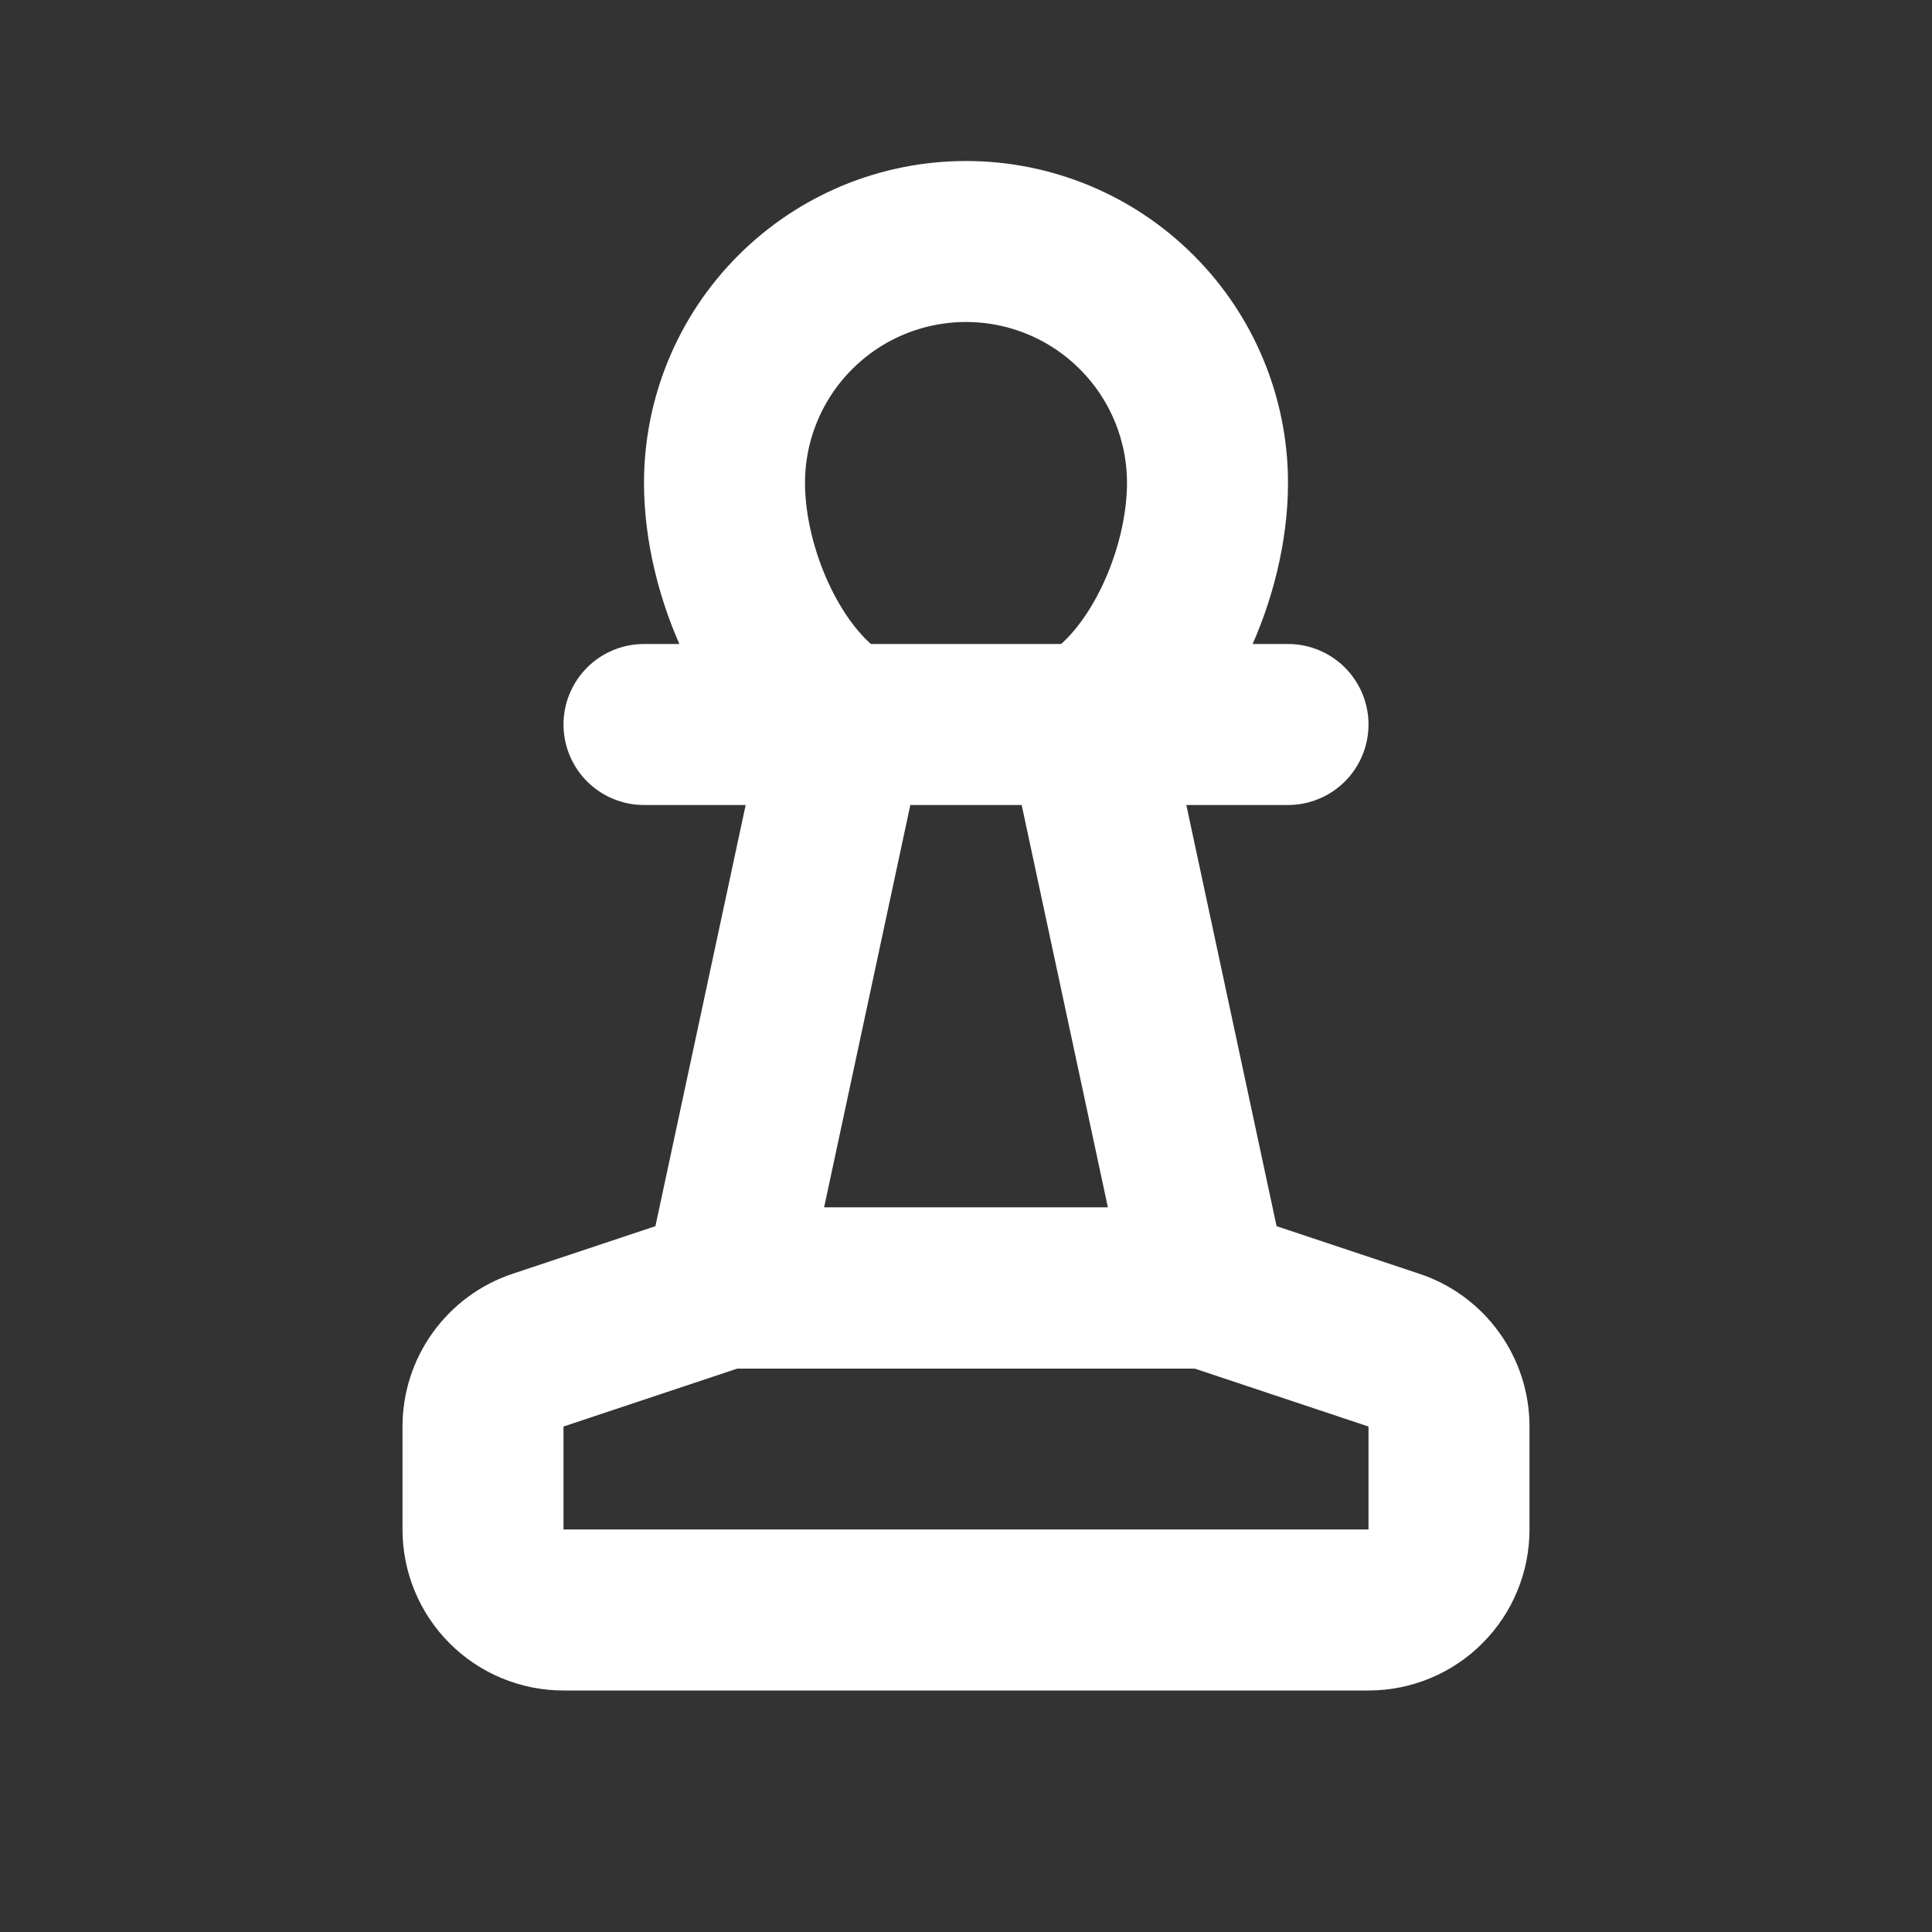
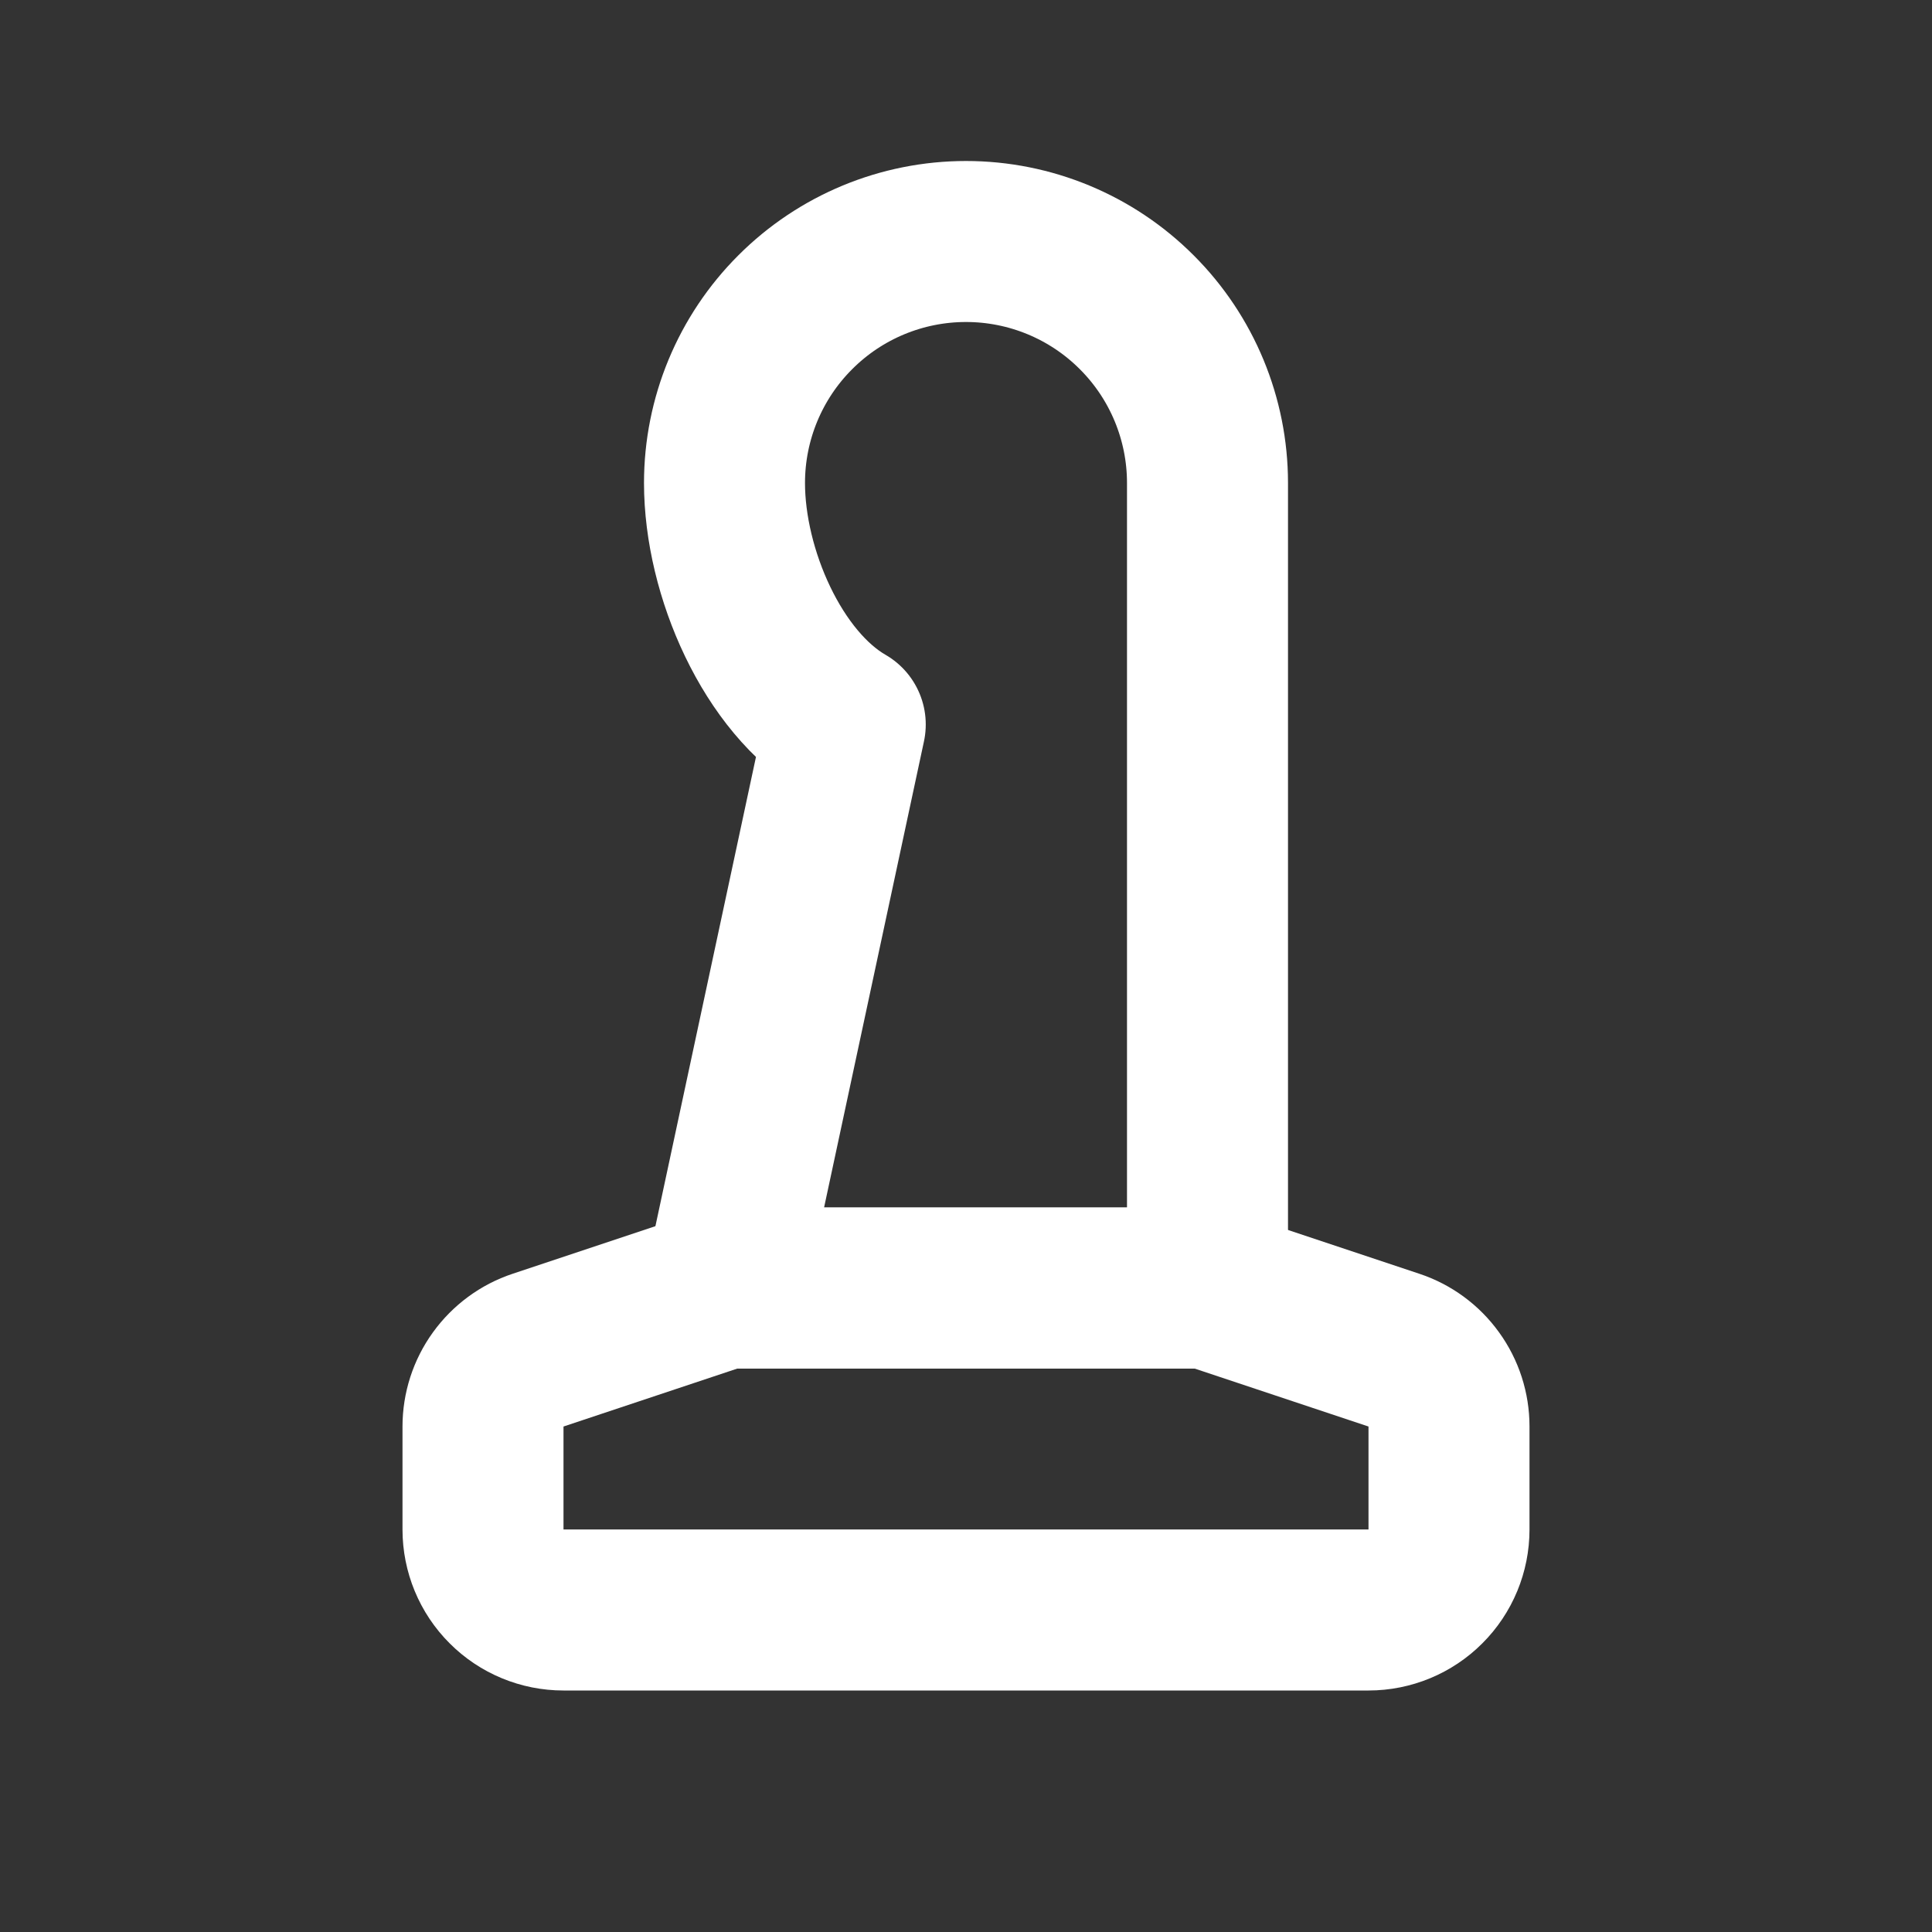
<svg xmlns="http://www.w3.org/2000/svg" width="24" height="24" viewBox="0 0 24 24" fill="none">
  <rect x="0" y="0" width="24" height="24" fill="#333333" stroke="none" />
  <g clip-path="url(#clip0_11168_47095)">
-     <path d="M12 3C12.796 3 13.559 3.316 14.121 3.879C14.684 4.441 15 5.204 15 6C15 7.113 14.4 8.482 13.5 9L15 16H9L10.5 9C9.6 8.482 9 7.113 9 6C9 5.204 9.316 4.441 9.879 3.879C10.441 3.316 11.204 3 12 3Z" stroke="white" stroke-width="2" stroke-linecap="round" stroke-linejoin="round" />
-     <path d="M8 9H16" stroke="white" stroke-width="2" stroke-linecap="round" stroke-linejoin="round" />
+     <path d="M12 3C12.796 3 13.559 3.316 14.121 3.879C14.684 4.441 15 5.204 15 6L15 16H9L10.5 9C9.6 8.482 9 7.113 9 6C9 5.204 9.316 4.441 9.879 3.879C10.441 3.316 11.204 3 12 3Z" stroke="white" stroke-width="2" stroke-linecap="round" stroke-linejoin="round" />
    <path d="M6.684 16.772C6.485 16.838 6.312 16.966 6.189 17.136C6.066 17.306 6 17.511 6 17.721V19C6 19.265 6.105 19.52 6.293 19.707C6.48 19.895 6.735 20 7 20H17C17.265 20 17.52 19.895 17.707 19.707C17.895 19.52 18 19.265 18 19V17.72C18 17.51 17.934 17.306 17.811 17.136C17.688 16.965 17.515 16.838 17.316 16.772L15 16H9L6.684 16.772Z" stroke="white" stroke-width="2" stroke-linecap="round" stroke-linejoin="round" />
  </g>
  <defs>
    <clipPath id="clip0_11168_47095">
      <rect width="24" height="24" fill="white" />
    </clipPath>
  </defs>
</svg>